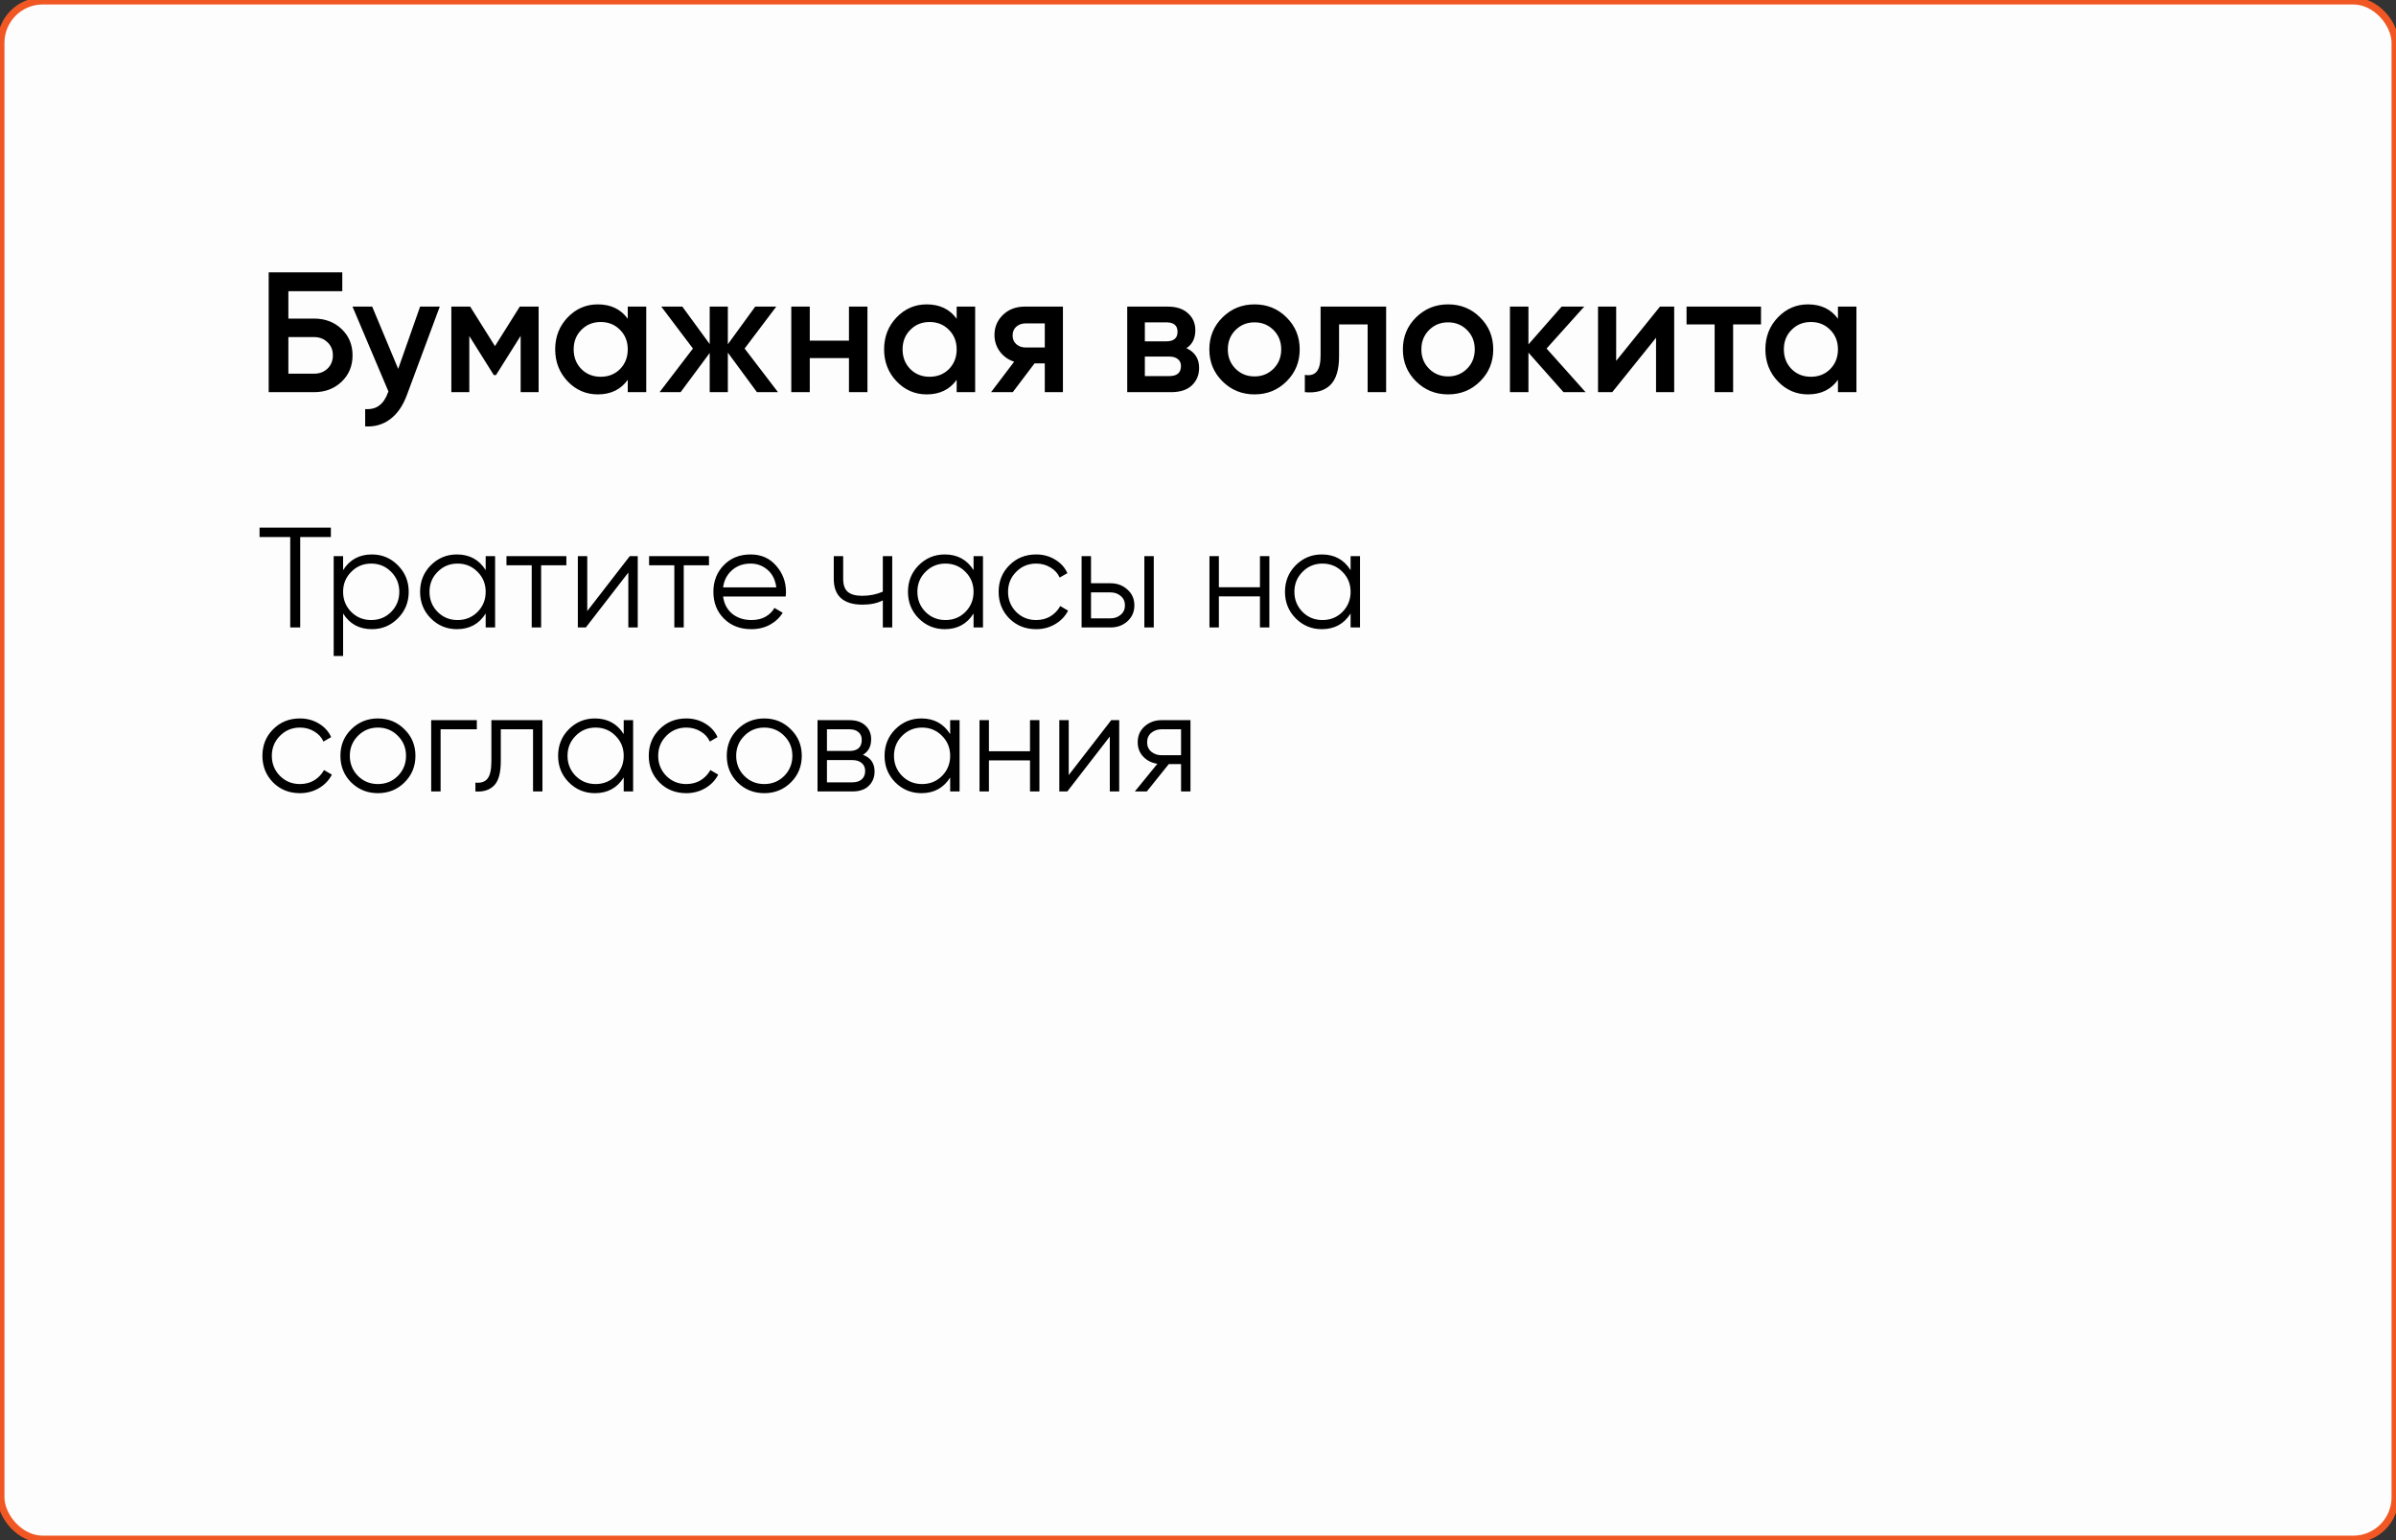
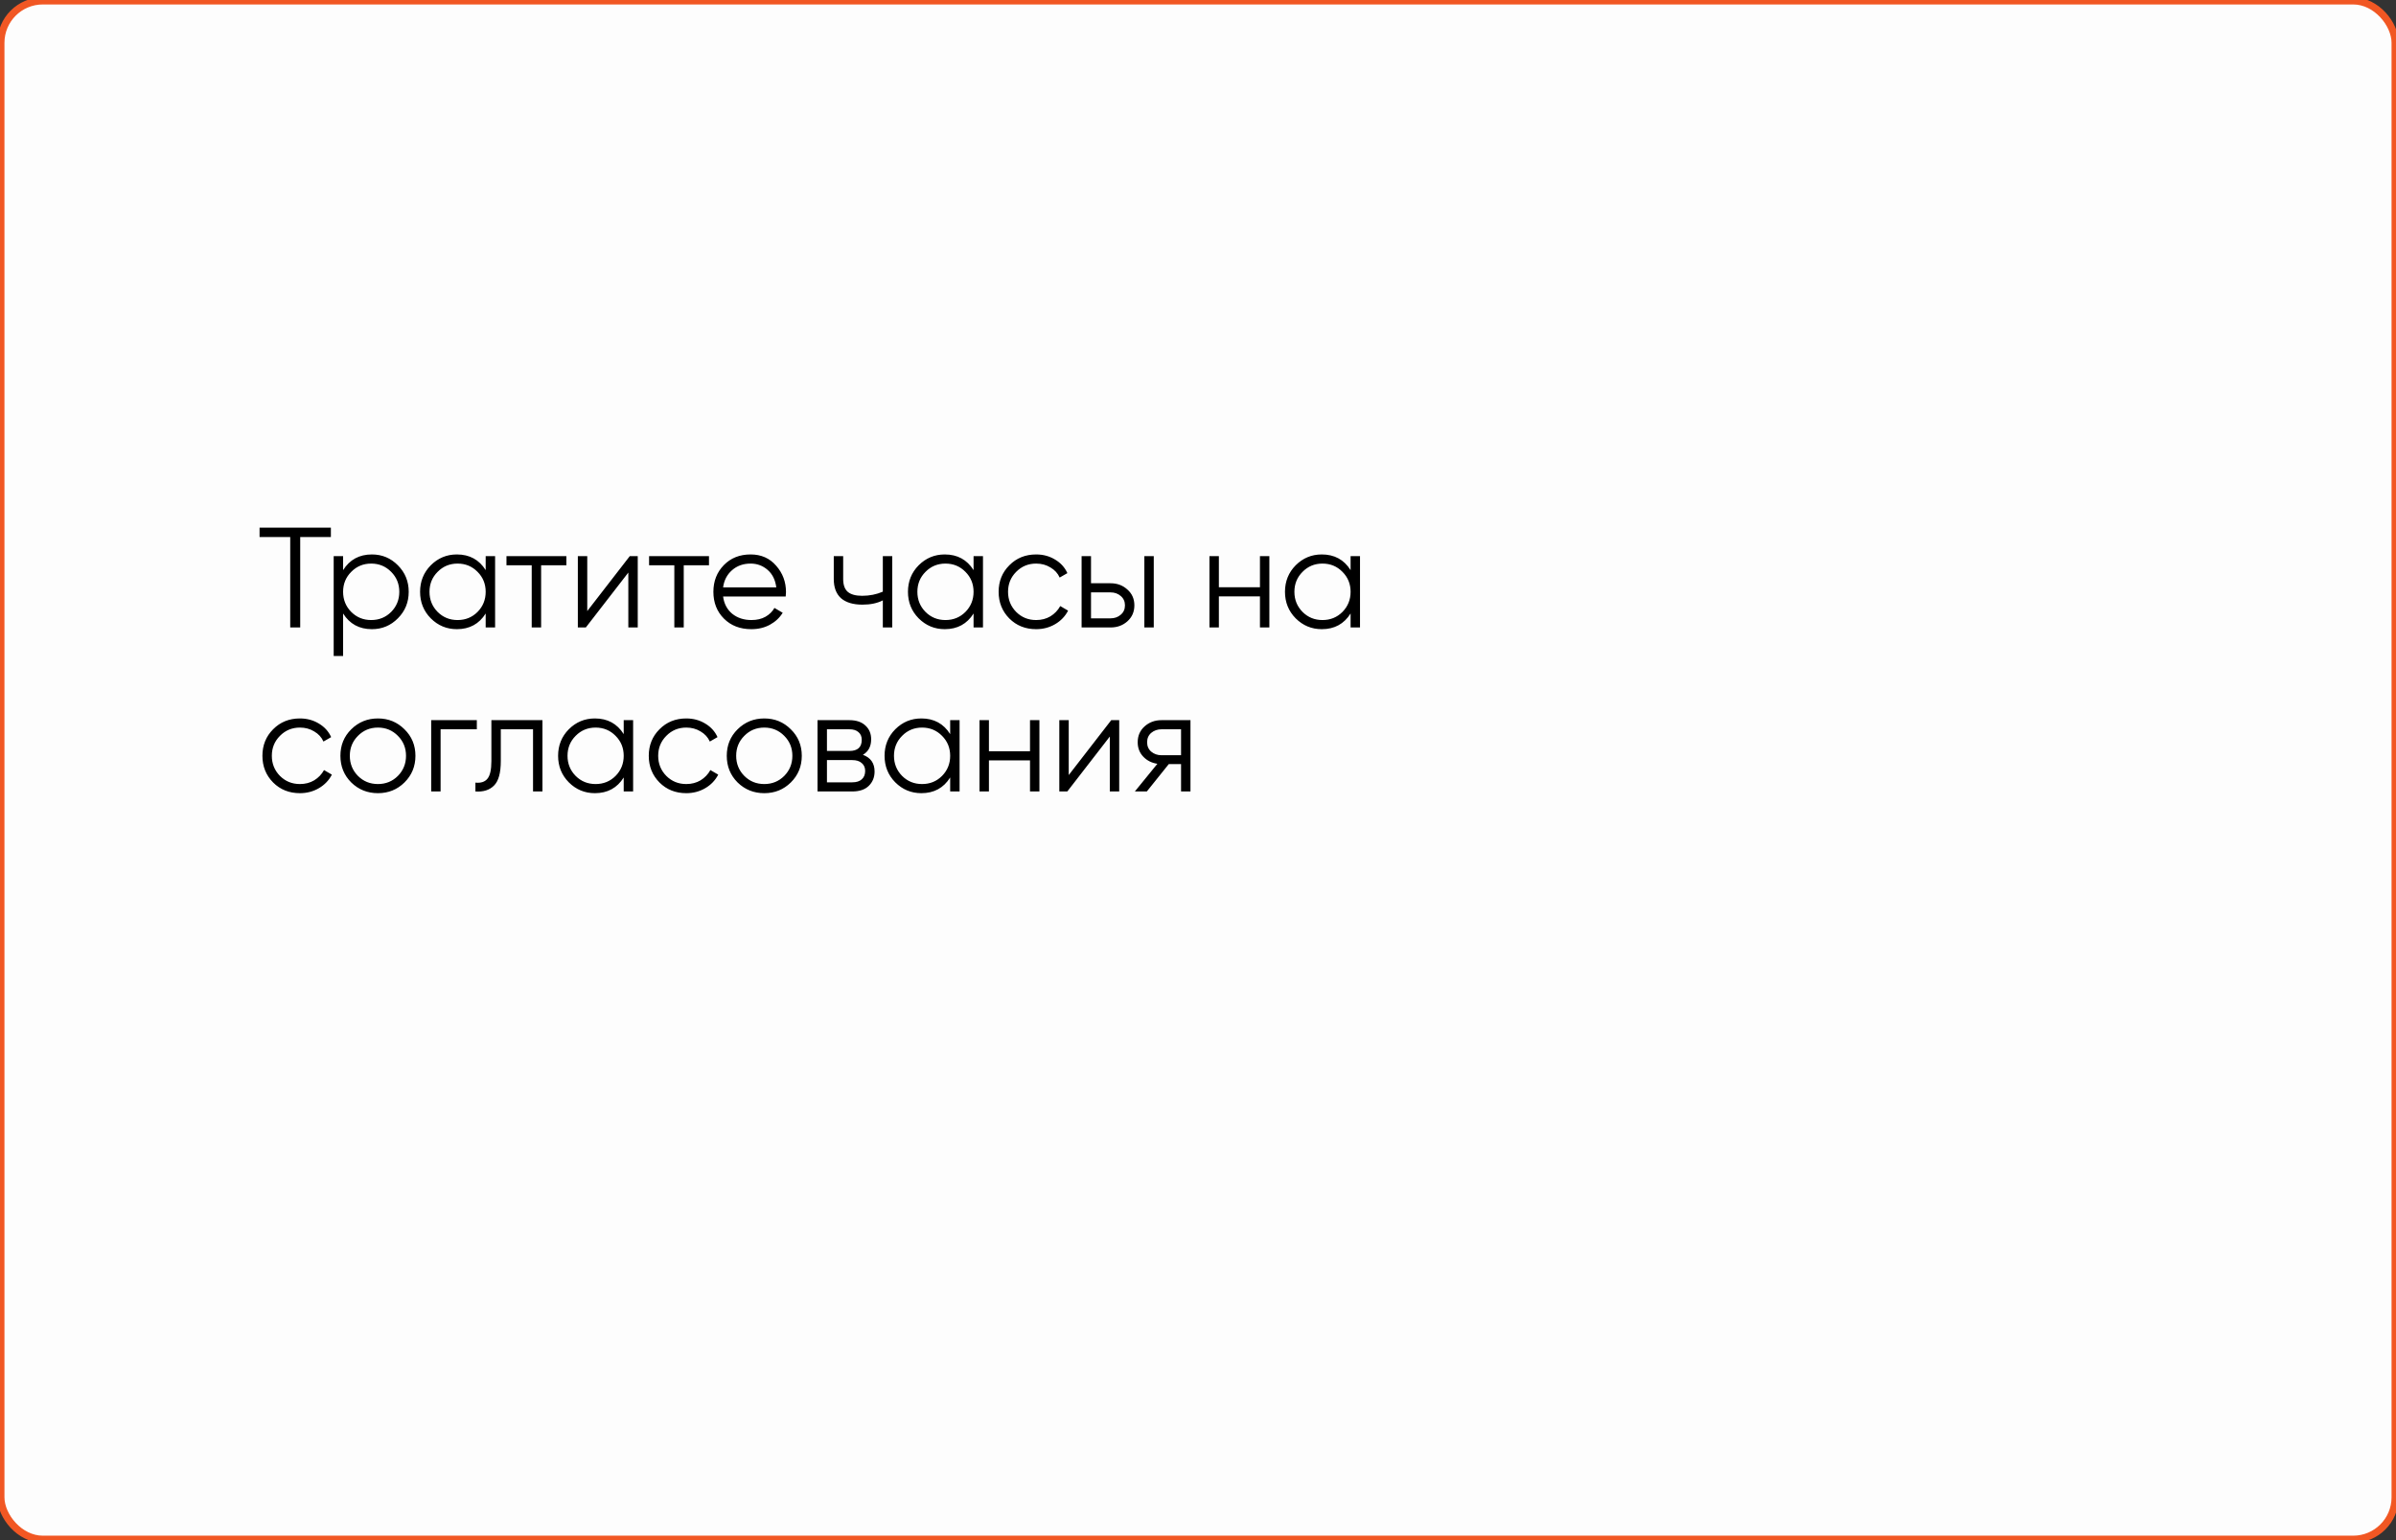
<svg xmlns="http://www.w3.org/2000/svg" viewBox="0 0 336 216" fill="none">
  <rect x="0" y="0" width="336" height="216" fill="#333333" stroke="none" />
  <rect x="0.125" y="0.125" width="335.75" height="215.75" rx="5.875" fill="#FDFDFD" />
  <rect x="0.125" y="0.125" width="335.75" height="215.75" rx="5.875" stroke="#F15723" />
-   <path d="M44.04 44.68C45.592 44.68 46.88 45.168 47.904 46.144C48.928 47.12 49.44 48.352 49.44 49.84C49.44 51.328 48.928 52.56 47.904 53.536C46.88 54.512 45.592 55 44.04 55H37.68V38.2H48V40.84H40.44V44.68H44.04ZM44.04 52.408C44.792 52.408 45.416 52.176 45.912 51.712C46.424 51.232 46.68 50.608 46.68 49.84C46.68 49.072 46.424 48.456 45.912 47.992C45.416 47.512 44.792 47.272 44.04 47.272H40.44V52.408H44.04ZM58.913 43H61.672L57.065 55.384C56.505 56.904 55.721 58.04 54.712 58.792C53.705 59.544 52.536 59.88 51.209 59.8V57.376C52.025 57.424 52.681 57.256 53.176 56.872C53.688 56.504 54.096 55.904 54.401 55.072L54.472 54.904L49.432 43H52.193L55.84 51.736L58.913 43ZM75.533 43V55H73.013V47.104L69.557 52.6H69.245L65.813 47.128V55H63.293V43H65.933L69.413 48.544L72.893 43H75.533ZM88.032 43H90.624V55H88.032V53.272C87.056 54.632 85.656 55.312 83.832 55.312C82.184 55.312 80.776 54.704 79.608 53.488C78.44 52.256 77.856 50.76 77.856 49C77.856 47.224 78.44 45.728 79.608 44.512C80.776 43.296 82.184 42.688 83.832 42.688C85.656 42.688 87.056 43.36 88.032 44.704V43ZM81.528 51.76C82.248 52.48 83.152 52.84 84.24 52.84C85.328 52.84 86.232 52.48 86.952 51.76C87.672 51.024 88.032 50.104 88.032 49C88.032 47.896 87.672 46.984 86.952 46.264C86.232 45.528 85.328 45.16 84.24 45.16C83.152 45.16 82.248 45.528 81.528 46.264C80.808 46.984 80.448 47.896 80.448 49C80.448 50.104 80.808 51.024 81.528 51.76ZM109.101 55H106.149L102.069 49.456V55H99.525V49.504L95.445 55H92.493L97.173 48.88L92.733 43H95.685L99.525 48.256V43H102.069V48.28L105.909 43H108.861L104.421 48.88L109.101 55ZM119.053 43H121.645V55H119.053V50.224H113.557V55H110.965V43H113.557V47.776H119.053V43ZM134.157 43H136.749V55H134.157V53.272C133.181 54.632 131.781 55.312 129.957 55.312C128.309 55.312 126.901 54.704 125.733 53.488C124.565 52.256 123.981 50.76 123.981 49C123.981 47.224 124.565 45.728 125.733 44.512C126.901 43.296 128.309 42.688 129.957 42.688C131.781 42.688 133.181 43.36 134.157 44.704V43ZM127.653 51.76C128.373 52.48 129.277 52.84 130.365 52.84C131.453 52.84 132.357 52.48 133.077 51.76C133.797 51.024 134.157 50.104 134.157 49C134.157 47.896 133.797 46.984 133.077 46.264C132.357 45.528 131.453 45.16 130.365 45.16C129.277 45.16 128.373 45.528 127.653 46.264C126.933 46.984 126.573 47.896 126.573 49C126.573 50.104 126.933 51.024 127.653 51.76ZM149.058 43V55H146.514V50.968H145.074L142.026 55H138.978L142.218 50.728C141.386 50.456 140.714 49.976 140.202 49.288C139.706 48.6 139.458 47.832 139.458 46.984C139.458 45.88 139.85 44.944 140.634 44.176C141.434 43.392 142.458 43 143.706 43H149.058ZM143.85 48.736H146.514V45.352H143.85C143.322 45.352 142.882 45.504 142.53 45.808C142.178 46.112 142.002 46.528 142.002 47.056C142.002 47.568 142.178 47.976 142.53 48.28C142.882 48.584 143.322 48.736 143.85 48.736ZM166.379 48.832C167.562 49.376 168.155 50.296 168.155 51.592C168.155 52.6 167.81 53.424 167.123 54.064C166.451 54.688 165.482 55 164.219 55H158.075V43H163.738C164.97 43 165.923 43.312 166.595 43.936C167.282 44.544 167.626 45.336 167.626 46.312C167.626 47.448 167.21 48.288 166.379 48.832ZM163.547 45.208H160.547V47.872H163.547C164.602 47.872 165.131 47.424 165.131 46.528C165.131 45.648 164.602 45.208 163.547 45.208ZM163.978 52.744C165.066 52.744 165.611 52.272 165.611 51.328C165.611 50.912 165.466 50.592 165.179 50.368C164.891 50.128 164.49 50.008 163.978 50.008H160.547V52.744H163.978ZM175.926 55.312C174.166 55.312 172.67 54.704 171.438 53.488C170.206 52.272 169.59 50.776 169.59 49C169.59 47.224 170.206 45.728 171.438 44.512C172.67 43.296 174.166 42.688 175.926 42.688C177.702 42.688 179.198 43.296 180.414 44.512C181.646 45.728 182.262 47.224 182.262 49C182.262 50.776 181.646 52.272 180.414 53.488C179.198 54.704 177.702 55.312 175.926 55.312ZM173.262 51.712C173.982 52.432 174.87 52.792 175.926 52.792C176.982 52.792 177.87 52.432 178.59 51.712C179.31 50.992 179.67 50.088 179.67 49C179.67 47.912 179.31 47.008 178.59 46.288C177.87 45.568 176.982 45.208 175.926 45.208C174.87 45.208 173.982 45.568 173.262 46.288C172.542 47.008 172.182 47.912 172.182 49C172.182 50.088 172.542 50.992 173.262 51.712ZM194.382 43V55H191.79V45.496H187.782V49.96C187.782 51.864 187.366 53.216 186.534 54.016C185.702 54.816 184.518 55.144 182.982 55V52.576C183.718 52.704 184.27 52.552 184.638 52.12C185.006 51.688 185.19 50.928 185.19 49.84V43H194.382ZM203.067 55.312C201.307 55.312 199.811 54.704 198.579 53.488C197.347 52.272 196.731 50.776 196.731 49C196.731 47.224 197.347 45.728 198.579 44.512C199.811 43.296 201.307 42.688 203.067 42.688C204.843 42.688 206.339 43.296 207.555 44.512C208.787 45.728 209.403 47.224 209.403 49C209.403 50.776 208.787 52.272 207.555 53.488C206.339 54.704 204.843 55.312 203.067 55.312ZM200.403 51.712C201.123 52.432 202.011 52.792 203.067 52.792C204.123 52.792 205.011 52.432 205.731 51.712C206.451 50.992 206.811 50.088 206.811 49C206.811 47.912 206.451 47.008 205.731 46.288C205.011 45.568 204.123 45.208 203.067 45.208C202.011 45.208 201.123 45.568 200.403 46.288C199.683 47.008 199.323 47.912 199.323 49C199.323 50.088 199.683 50.992 200.403 51.712ZM222.354 55H219.258L214.339 49.456V55H211.746V43H214.339V48.304L218.994 43H222.162L216.882 48.88L222.354 55ZM232.786 43H234.778V55H232.234V47.368L226.09 55H224.098V43H226.642V50.608L232.786 43ZM246.953 43V45.496H243.042V55H240.45V45.496H236.513V43H246.953ZM257.743 43H260.335V55H257.743V53.272C256.767 54.632 255.368 55.312 253.542 55.312C251.895 55.312 250.488 54.704 249.319 53.488C248.15 52.256 247.566 50.76 247.566 49C247.566 47.224 248.15 45.728 249.319 44.512C250.488 43.296 251.895 42.688 253.542 42.688C255.368 42.688 256.767 43.36 257.743 44.704V43ZM251.238 51.76C251.958 52.48 252.863 52.84 253.95 52.84C255.037 52.84 255.942 52.48 256.663 51.76C257.382 51.024 257.743 50.104 257.743 49C257.743 47.896 257.382 46.984 256.663 46.264C255.942 45.528 255.037 45.16 253.95 45.16C252.863 45.16 251.958 45.528 251.238 46.264C250.518 46.984 250.157 47.896 250.157 49C250.157 50.104 250.518 51.024 251.238 51.76Z" fill="black" />
  <path d="M46.4 74V75.32H42.1V88H40.7V75.32H36.4V74H46.4ZM52.154 77.76C53.581 77.76 54.794 78.267 55.794 79.28C56.808 80.293 57.315 81.533 57.315 83C57.315 84.467 56.808 85.707 55.794 86.72C54.794 87.733 53.581 88.24 52.154 88.24C50.381 88.24 49.035 87.507 48.114 86.04V92H46.794V78H48.114V79.96C49.035 78.493 50.381 77.76 52.154 77.76ZM49.255 85.82C50.014 86.58 50.948 86.96 52.054 86.96C53.161 86.96 54.094 86.58 54.855 85.82C55.614 85.047 55.995 84.107 55.995 83C55.995 81.893 55.614 80.96 54.855 80.2C54.094 79.427 53.161 79.04 52.054 79.04C50.948 79.04 50.014 79.427 49.255 80.2C48.495 80.96 48.114 81.893 48.114 83C48.114 84.107 48.495 85.047 49.255 85.82ZM68.109 78H69.43V88H68.109V86.04C67.189 87.507 65.843 88.24 64.07 88.24C62.643 88.24 61.423 87.733 60.41 86.72C59.41 85.707 58.91 84.467 58.91 83C58.91 81.533 59.41 80.293 60.41 79.28C61.423 78.267 62.643 77.76 64.07 77.76C65.843 77.76 67.189 78.493 68.109 79.96V78ZM61.37 85.82C62.13 86.58 63.063 86.96 64.169 86.96C65.276 86.96 66.21 86.58 66.969 85.82C67.73 85.047 68.109 84.107 68.109 83C68.109 81.893 67.73 80.96 66.969 80.2C66.21 79.427 65.276 79.04 64.169 79.04C63.063 79.04 62.13 79.427 61.37 80.2C60.609 80.96 60.23 81.893 60.23 83C60.23 84.107 60.609 85.047 61.37 85.82ZM79.424 78V79.28H75.884V88H74.564V79.28H71.024V78H79.424ZM88.313 78H89.433V88H88.113V80.3L82.153 88H81.033V78H82.353V85.7L88.313 78ZM99.424 78V79.28H95.884V88H94.564V79.28H91.024V78H99.424ZM105.262 77.76C106.742 77.76 107.936 78.287 108.842 79.34C109.762 80.38 110.222 81.613 110.222 83.04C110.222 83.187 110.209 83.393 110.182 83.66H101.402C101.535 84.673 101.962 85.48 102.682 86.08C103.415 86.667 104.316 86.96 105.382 86.96C106.142 86.96 106.796 86.807 107.342 86.5C107.902 86.18 108.322 85.767 108.602 85.26L109.762 85.94C109.322 86.647 108.722 87.207 107.962 87.62C107.202 88.033 106.335 88.24 105.362 88.24C103.789 88.24 102.509 87.747 101.522 86.76C100.535 85.773 100.042 84.52 100.042 83C100.042 81.507 100.529 80.26 101.502 79.26C102.475 78.26 103.729 77.76 105.262 77.76ZM105.262 79.04C104.222 79.04 103.349 79.353 102.642 79.98C101.949 80.593 101.535 81.393 101.402 82.38H108.862C108.729 81.327 108.322 80.507 107.642 79.92C106.962 79.333 106.169 79.04 105.262 79.04ZM123.802 78H125.122V88H123.802V84.2C123.028 84.6 122.075 84.8 120.942 84.8C119.635 84.8 118.635 84.5 117.942 83.9C117.262 83.287 116.922 82.387 116.922 81.2V78H118.242V81.2C118.242 82.04 118.462 82.647 118.902 83.02C119.342 83.38 120.008 83.56 120.902 83.56C121.942 83.56 122.909 83.367 123.802 82.98V78ZM136.527 78H137.847V88H136.527V86.04C135.607 87.507 134.261 88.24 132.487 88.24C131.061 88.24 129.841 87.733 128.827 86.72C127.827 85.707 127.327 84.467 127.327 83C127.327 81.533 127.827 80.293 128.827 79.28C129.841 78.267 131.061 77.76 132.487 77.76C134.261 77.76 135.607 78.493 136.527 79.96V78ZM129.787 85.82C130.547 86.58 131.481 86.96 132.587 86.96C133.694 86.96 134.627 86.58 135.387 85.82C136.147 85.047 136.527 84.107 136.527 83C136.527 81.893 136.147 80.96 135.387 80.2C134.627 79.427 133.694 79.04 132.587 79.04C131.481 79.04 130.547 79.427 129.787 80.2C129.027 80.96 128.647 81.893 128.647 83C128.647 84.107 129.027 85.047 129.787 85.82ZM145.302 88.24C143.796 88.24 142.542 87.74 141.542 86.74C140.542 85.727 140.042 84.48 140.042 83C140.042 81.52 140.542 80.28 141.542 79.28C142.542 78.267 143.796 77.76 145.302 77.76C146.289 77.76 147.175 78 147.962 78.48C148.749 78.947 149.322 79.58 149.682 80.38L148.602 81C148.335 80.4 147.902 79.927 147.302 79.58C146.715 79.22 146.049 79.04 145.302 79.04C144.196 79.04 143.262 79.427 142.502 80.2C141.742 80.96 141.362 81.893 141.362 83C141.362 84.107 141.742 85.047 142.502 85.82C143.262 86.58 144.196 86.96 145.302 86.96C146.049 86.96 146.715 86.787 147.302 86.44C147.889 86.08 148.349 85.6 148.682 85L149.782 85.64C149.369 86.44 148.762 87.073 147.962 87.54C147.162 88.007 146.275 88.24 145.302 88.24ZM155.737 81.8C156.671 81.8 157.457 82.093 158.097 82.68C158.751 83.253 159.077 83.993 159.077 84.9C159.077 85.807 158.751 86.553 158.097 87.14C157.457 87.713 156.671 88 155.737 88H151.677V78H152.997V81.8H155.737ZM160.477 78H161.797V88H160.477V78ZM155.737 86.72C156.297 86.72 156.771 86.553 157.157 86.22C157.557 85.887 157.757 85.447 157.757 84.9C157.757 84.353 157.557 83.913 157.157 83.58C156.771 83.247 156.297 83.08 155.737 83.08H152.997V86.72H155.737ZM176.687 78H178.007V88H176.687V83.64H170.927V88H169.607V78H170.927V82.36H176.687V78ZM189.399 78H190.719V88H189.399V86.04C188.478 87.507 187.132 88.24 185.358 88.24C183.932 88.24 182.712 87.733 181.698 86.72C180.698 85.707 180.198 84.467 180.198 83C180.198 81.533 180.698 80.293 181.698 79.28C182.712 78.267 183.932 77.76 185.358 77.76C187.132 77.76 188.478 78.493 189.399 79.96V78ZM182.659 85.82C183.418 86.58 184.352 86.96 185.458 86.96C186.565 86.96 187.499 86.58 188.258 85.82C189.018 85.047 189.399 84.107 189.399 83C189.399 81.893 189.018 80.96 188.258 80.2C187.499 79.427 186.565 79.04 185.458 79.04C184.352 79.04 183.418 79.427 182.659 80.2C181.899 80.96 181.518 81.893 181.518 83C181.518 84.107 181.899 85.047 182.659 85.82ZM42.06 111.24C40.553 111.24 39.3 110.74 38.3 109.74C37.3 108.727 36.8 107.48 36.8 106C36.8 104.52 37.3 103.28 38.3 102.28C39.3 101.267 40.553 100.76 42.06 100.76C43.047 100.76 43.933 101 44.72 101.48C45.507 101.947 46.08 102.58 46.44 103.38L45.36 104C45.093 103.4 44.66 102.927 44.06 102.58C43.473 102.22 42.807 102.04 42.06 102.04C40.953 102.04 40.02 102.427 39.26 103.2C38.5 103.96 38.12 104.893 38.12 106C38.12 107.107 38.5 108.047 39.26 108.82C40.02 109.58 40.953 109.96 42.06 109.96C42.807 109.96 43.473 109.787 44.06 109.44C44.647 109.08 45.107 108.6 45.44 108L46.54 108.64C46.127 109.44 45.52 110.073 44.72 110.54C43.92 111.007 43.033 111.24 42.06 111.24ZM56.718 109.74C55.704 110.74 54.464 111.24 52.998 111.24C51.531 111.24 50.284 110.74 49.258 109.74C48.244 108.727 47.737 107.48 47.737 106C47.737 104.52 48.244 103.28 49.258 102.28C50.284 101.267 51.531 100.76 52.998 100.76C54.464 100.76 55.704 101.267 56.718 102.28C57.744 103.28 58.258 104.52 58.258 106C58.258 107.48 57.744 108.727 56.718 109.74ZM50.197 108.82C50.958 109.58 51.891 109.96 52.998 109.96C54.104 109.96 55.038 109.58 55.797 108.82C56.557 108.047 56.938 107.107 56.938 106C56.938 104.893 56.557 103.96 55.797 103.2C55.038 102.427 54.104 102.04 52.998 102.04C51.891 102.04 50.958 102.427 50.197 103.2C49.438 103.96 49.057 104.893 49.057 106C49.057 107.107 49.438 108.047 50.197 108.82ZM66.867 101V102.28H61.786V111H60.467V101H66.867ZM76.069 101V111H74.749V102.28H70.229V106.74C70.229 108.407 69.909 109.553 69.269 110.18C68.642 110.807 67.775 111.08 66.669 111V109.76C67.429 109.84 67.989 109.66 68.349 109.22C68.722 108.78 68.909 107.953 68.909 106.74V101H76.069ZM87.465 101H88.785V111H87.465V109.04C86.545 110.507 85.198 111.24 83.425 111.24C81.998 111.24 80.778 110.733 79.765 109.72C78.765 108.707 78.265 107.467 78.265 106C78.265 104.533 78.765 103.293 79.765 102.28C80.778 101.267 81.998 100.76 83.425 100.76C85.198 100.76 86.545 101.493 87.465 102.96V101ZM80.725 108.82C81.485 109.58 82.418 109.96 83.525 109.96C84.632 109.96 85.565 109.58 86.325 108.82C87.085 108.047 87.465 107.107 87.465 106C87.465 104.893 87.085 103.96 86.325 103.2C85.565 102.427 84.632 102.04 83.525 102.04C82.418 102.04 81.485 102.427 80.725 103.2C79.965 103.96 79.585 104.893 79.585 106C79.585 107.107 79.965 108.047 80.725 108.82ZM96.24 111.24C94.733 111.24 93.48 110.74 92.48 109.74C91.48 108.727 90.98 107.48 90.98 106C90.98 104.52 91.48 103.28 92.48 102.28C93.48 101.267 94.733 100.76 96.24 100.76C97.226 100.76 98.113 101 98.9 101.48C99.686 101.947 100.26 102.58 100.62 103.38L99.54 104C99.273 103.4 98.84 102.927 98.24 102.58C97.653 102.22 96.986 102.04 96.24 102.04C95.133 102.04 94.2 102.427 93.44 103.2C92.68 103.96 92.3 104.893 92.3 106C92.3 107.107 92.68 108.047 93.44 108.82C94.2 109.58 95.133 109.96 96.24 109.96C96.986 109.96 97.653 109.787 98.24 109.44C98.826 109.08 99.286 108.6 99.62 108L100.72 108.64C100.306 109.44 99.7 110.073 98.9 110.54C98.1 111.007 97.213 111.24 96.24 111.24ZM110.897 109.74C109.884 110.74 108.644 111.24 107.177 111.24C105.71 111.24 104.464 110.74 103.437 109.74C102.424 108.727 101.917 107.48 101.917 106C101.917 104.52 102.424 103.28 103.437 102.28C104.464 101.267 105.71 100.76 107.177 100.76C108.644 100.76 109.884 101.267 110.897 102.28C111.924 103.28 112.437 104.52 112.437 106C112.437 107.48 111.924 108.727 110.897 109.74ZM104.377 108.82C105.137 109.58 106.07 109.96 107.177 109.96C108.284 109.96 109.217 109.58 109.977 108.82C110.737 108.047 111.117 107.107 111.117 106C111.117 104.893 110.737 103.96 109.977 103.2C109.217 102.427 108.284 102.04 107.177 102.04C106.07 102.04 105.137 102.427 104.377 103.2C103.617 103.96 103.237 104.893 103.237 106C103.237 107.107 103.617 108.047 104.377 108.82ZM121.006 105.86C122.1 106.26 122.646 107.04 122.646 108.2C122.646 109.013 122.373 109.687 121.826 110.22C121.293 110.74 120.519 111 119.506 111H114.646V101H119.106C120.079 101 120.833 101.253 121.366 101.76C121.9 102.253 122.166 102.893 122.166 103.68C122.166 104.68 121.779 105.407 121.006 105.86ZM119.106 102.28H115.966V105.32H119.106C120.266 105.32 120.846 104.8 120.846 103.76C120.846 103.293 120.693 102.933 120.386 102.68C120.093 102.413 119.666 102.28 119.106 102.28ZM119.506 109.72C120.093 109.72 120.54 109.58 120.846 109.3C121.166 109.02 121.326 108.627 121.326 108.12C121.326 107.653 121.166 107.287 120.846 107.02C120.54 106.74 120.093 106.6 119.506 106.6H115.966V109.72H119.506ZM133.246 101H134.566V111H133.246V109.04C132.326 110.507 130.98 111.24 129.206 111.24C127.779 111.24 126.559 110.733 125.546 109.72C124.546 108.707 124.046 107.467 124.046 106C124.046 104.533 124.546 103.293 125.546 102.28C126.559 101.267 127.779 100.76 129.206 100.76C130.98 100.76 132.326 101.493 133.246 102.96V101ZM126.506 108.82C127.266 109.58 128.2 109.96 129.306 109.96C130.413 109.96 131.346 109.58 132.106 108.82C132.866 108.047 133.246 107.107 133.246 106C133.246 104.893 132.866 103.96 132.106 103.2C131.346 102.427 130.413 102.04 129.306 102.04C128.2 102.04 127.266 102.427 126.506 103.2C125.746 103.96 125.366 104.893 125.366 106C125.366 107.107 125.746 108.047 126.506 108.82ZM144.441 101H145.761V111H144.441V106.64H138.681V111H137.361V101H138.681V105.36H144.441V101ZM155.832 101H156.952V111H155.632V103.3L149.672 111H148.552V101H149.872V108.7L155.832 101ZM166.944 101V111H165.624V107.16H163.904L160.824 111H159.144L162.304 107.12C161.504 107 160.844 106.667 160.324 106.12C159.804 105.573 159.544 104.9 159.544 104.1C159.544 103.193 159.864 102.453 160.504 101.88C161.157 101.293 161.951 101 162.884 101H166.944ZM162.884 105.92H165.624V102.28H162.884C162.324 102.28 161.844 102.447 161.444 102.78C161.057 103.113 160.864 103.553 160.864 104.1C160.864 104.647 161.057 105.087 161.444 105.42C161.844 105.753 162.324 105.92 162.884 105.92Z" fill="black" />
</svg>